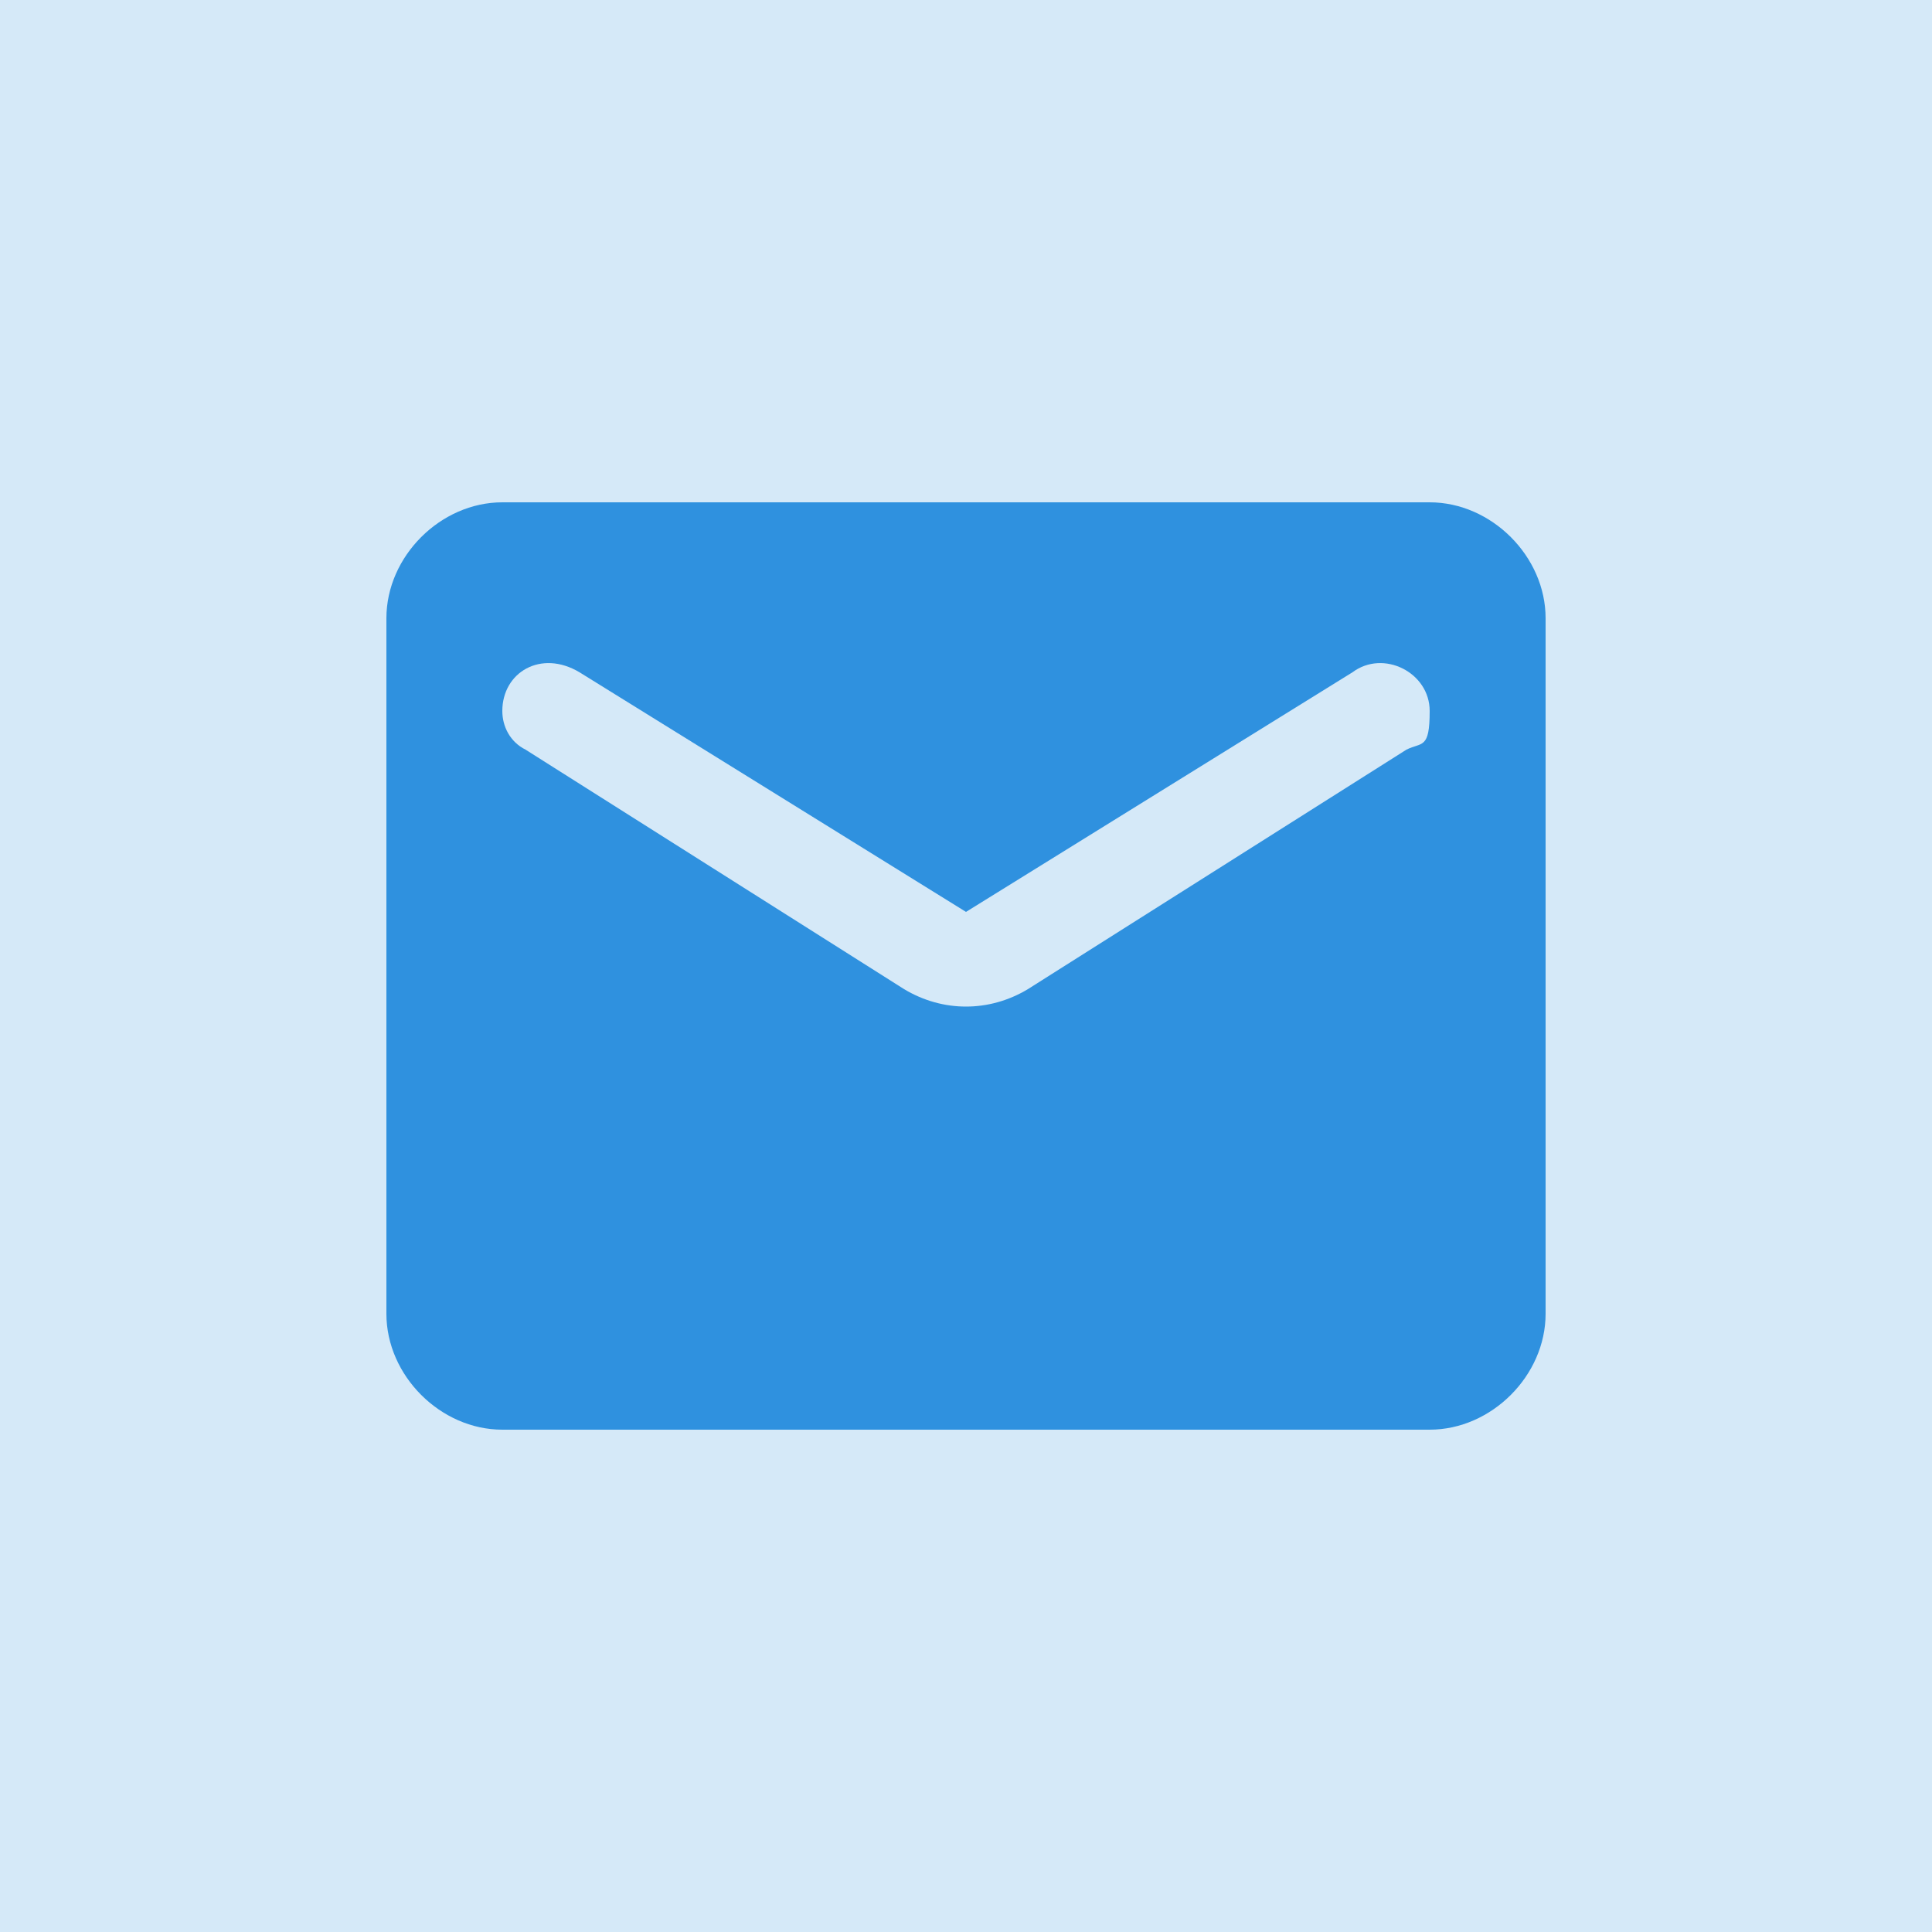
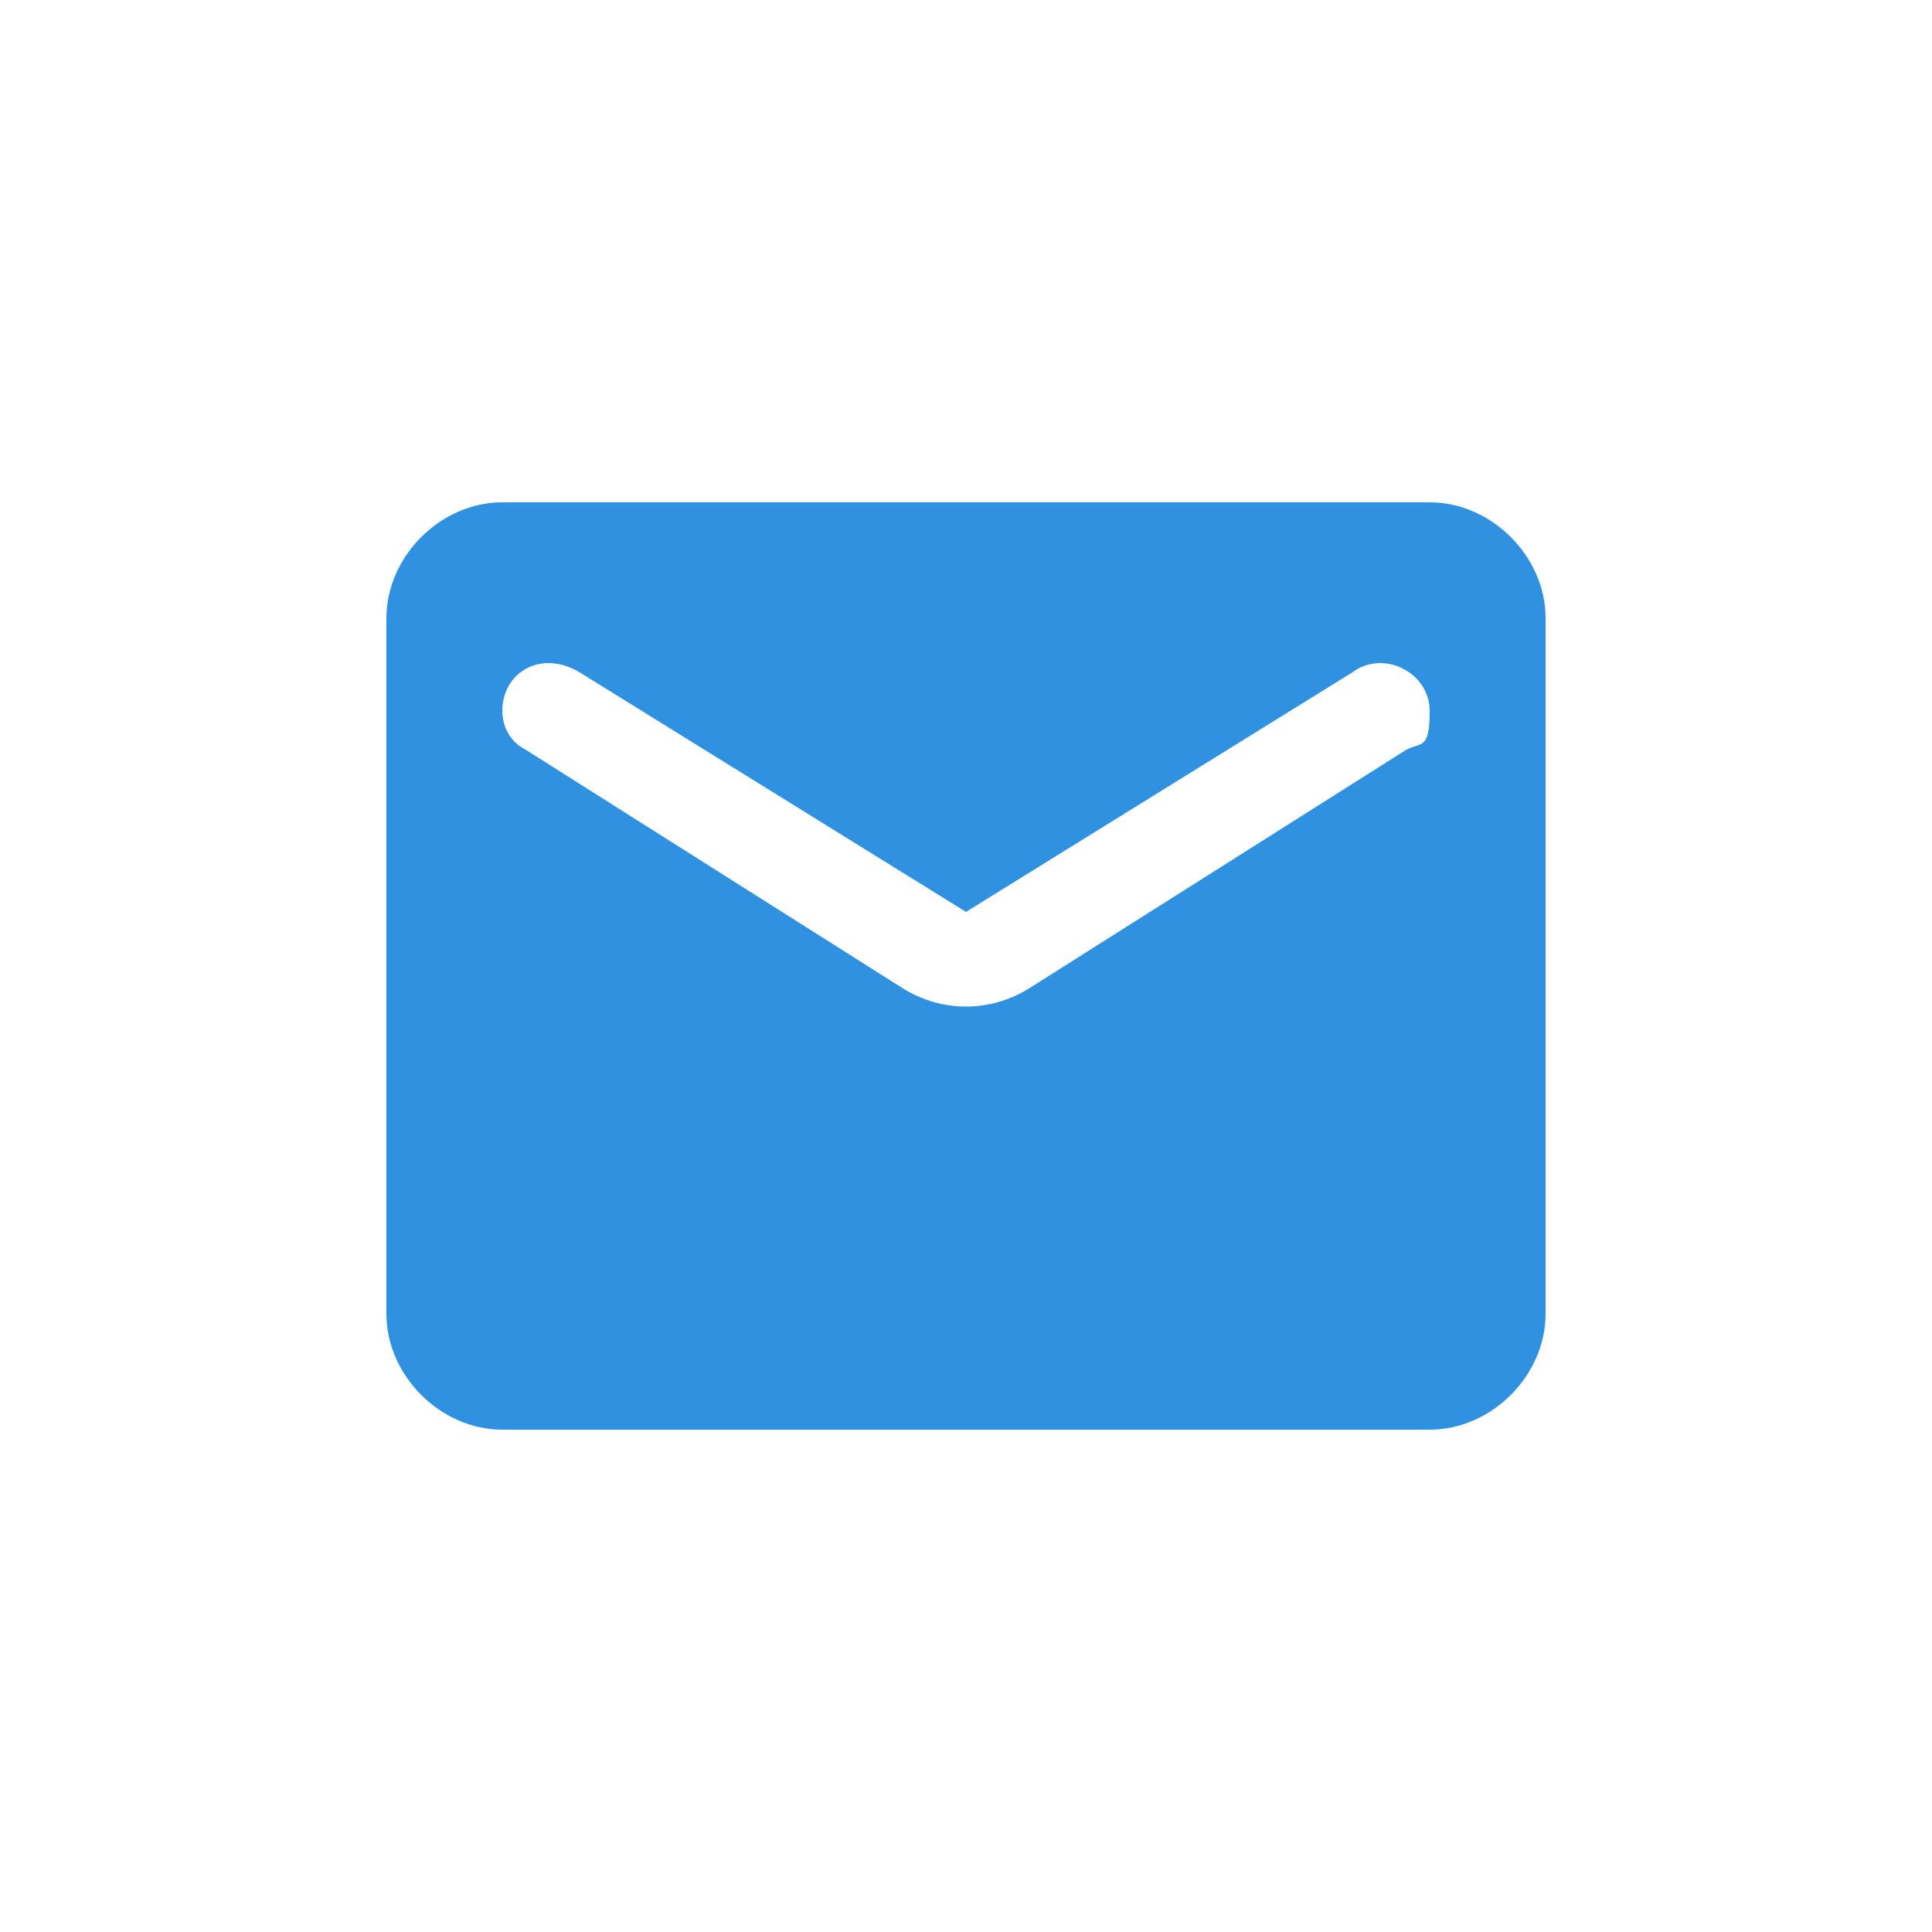
<svg xmlns="http://www.w3.org/2000/svg" id="Layer_1" version="1.1" viewBox="0 0 25 25">
  <defs>
    <style>
      .st0 {
        fill-opacity: .2;
      }

      .st0, .st1 {
        fill: #2f91df;
      }

      .st1 {
        fill-rule: evenodd;
      }
    </style>
  </defs>
-   <rect class="st0" width="25" height="25" />
  <path class="st1" d="M18.5,6.5H6.5c-.8,0-1.5.7-1.5,1.5v9c0,.8.7,1.5,1.5,1.5h12c.8,0,1.5-.7,1.5-1.5v-9c0-.8-.7-1.5-1.5-1.5ZM18.2,9.7l-4.9,3.1c-.5.3-1.1.3-1.6,0l-4.9-3.1c-.2-.1-.3-.3-.3-.5,0-.5.5-.8,1-.5l5,3.1,5-3.1c.4-.3,1,0,1,.5s-.1.4-.3.5Z" />
</svg>